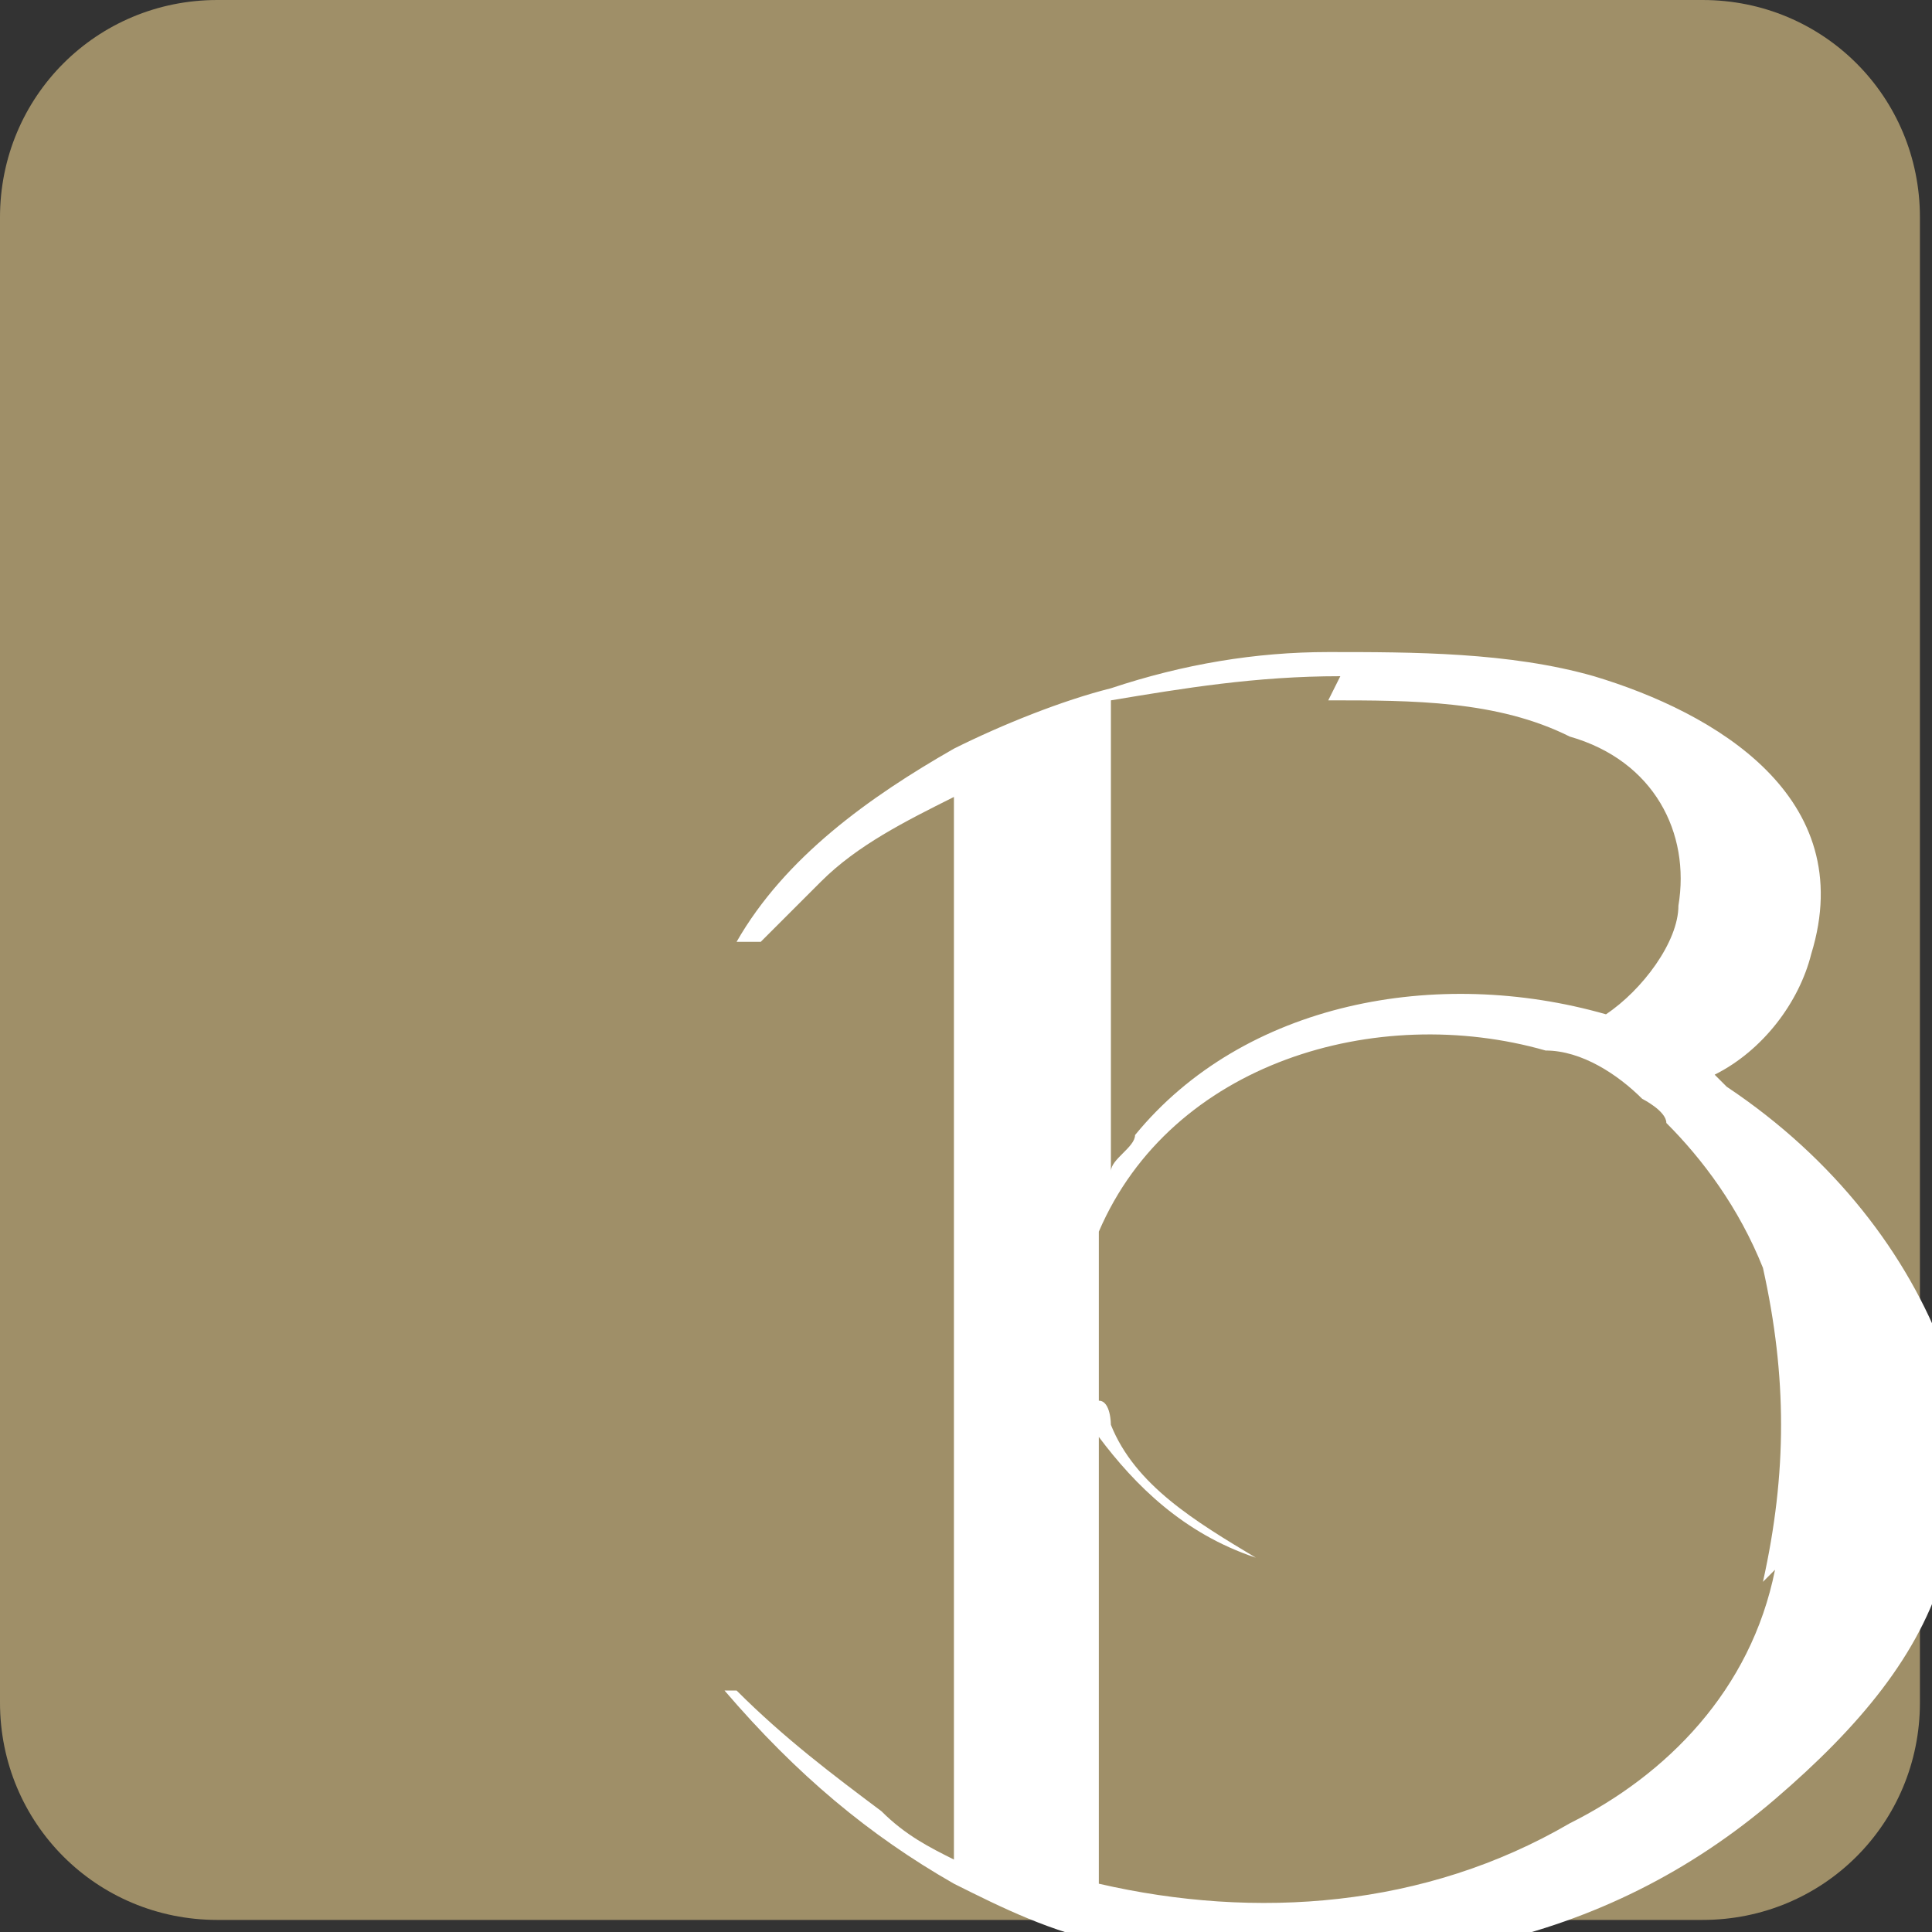
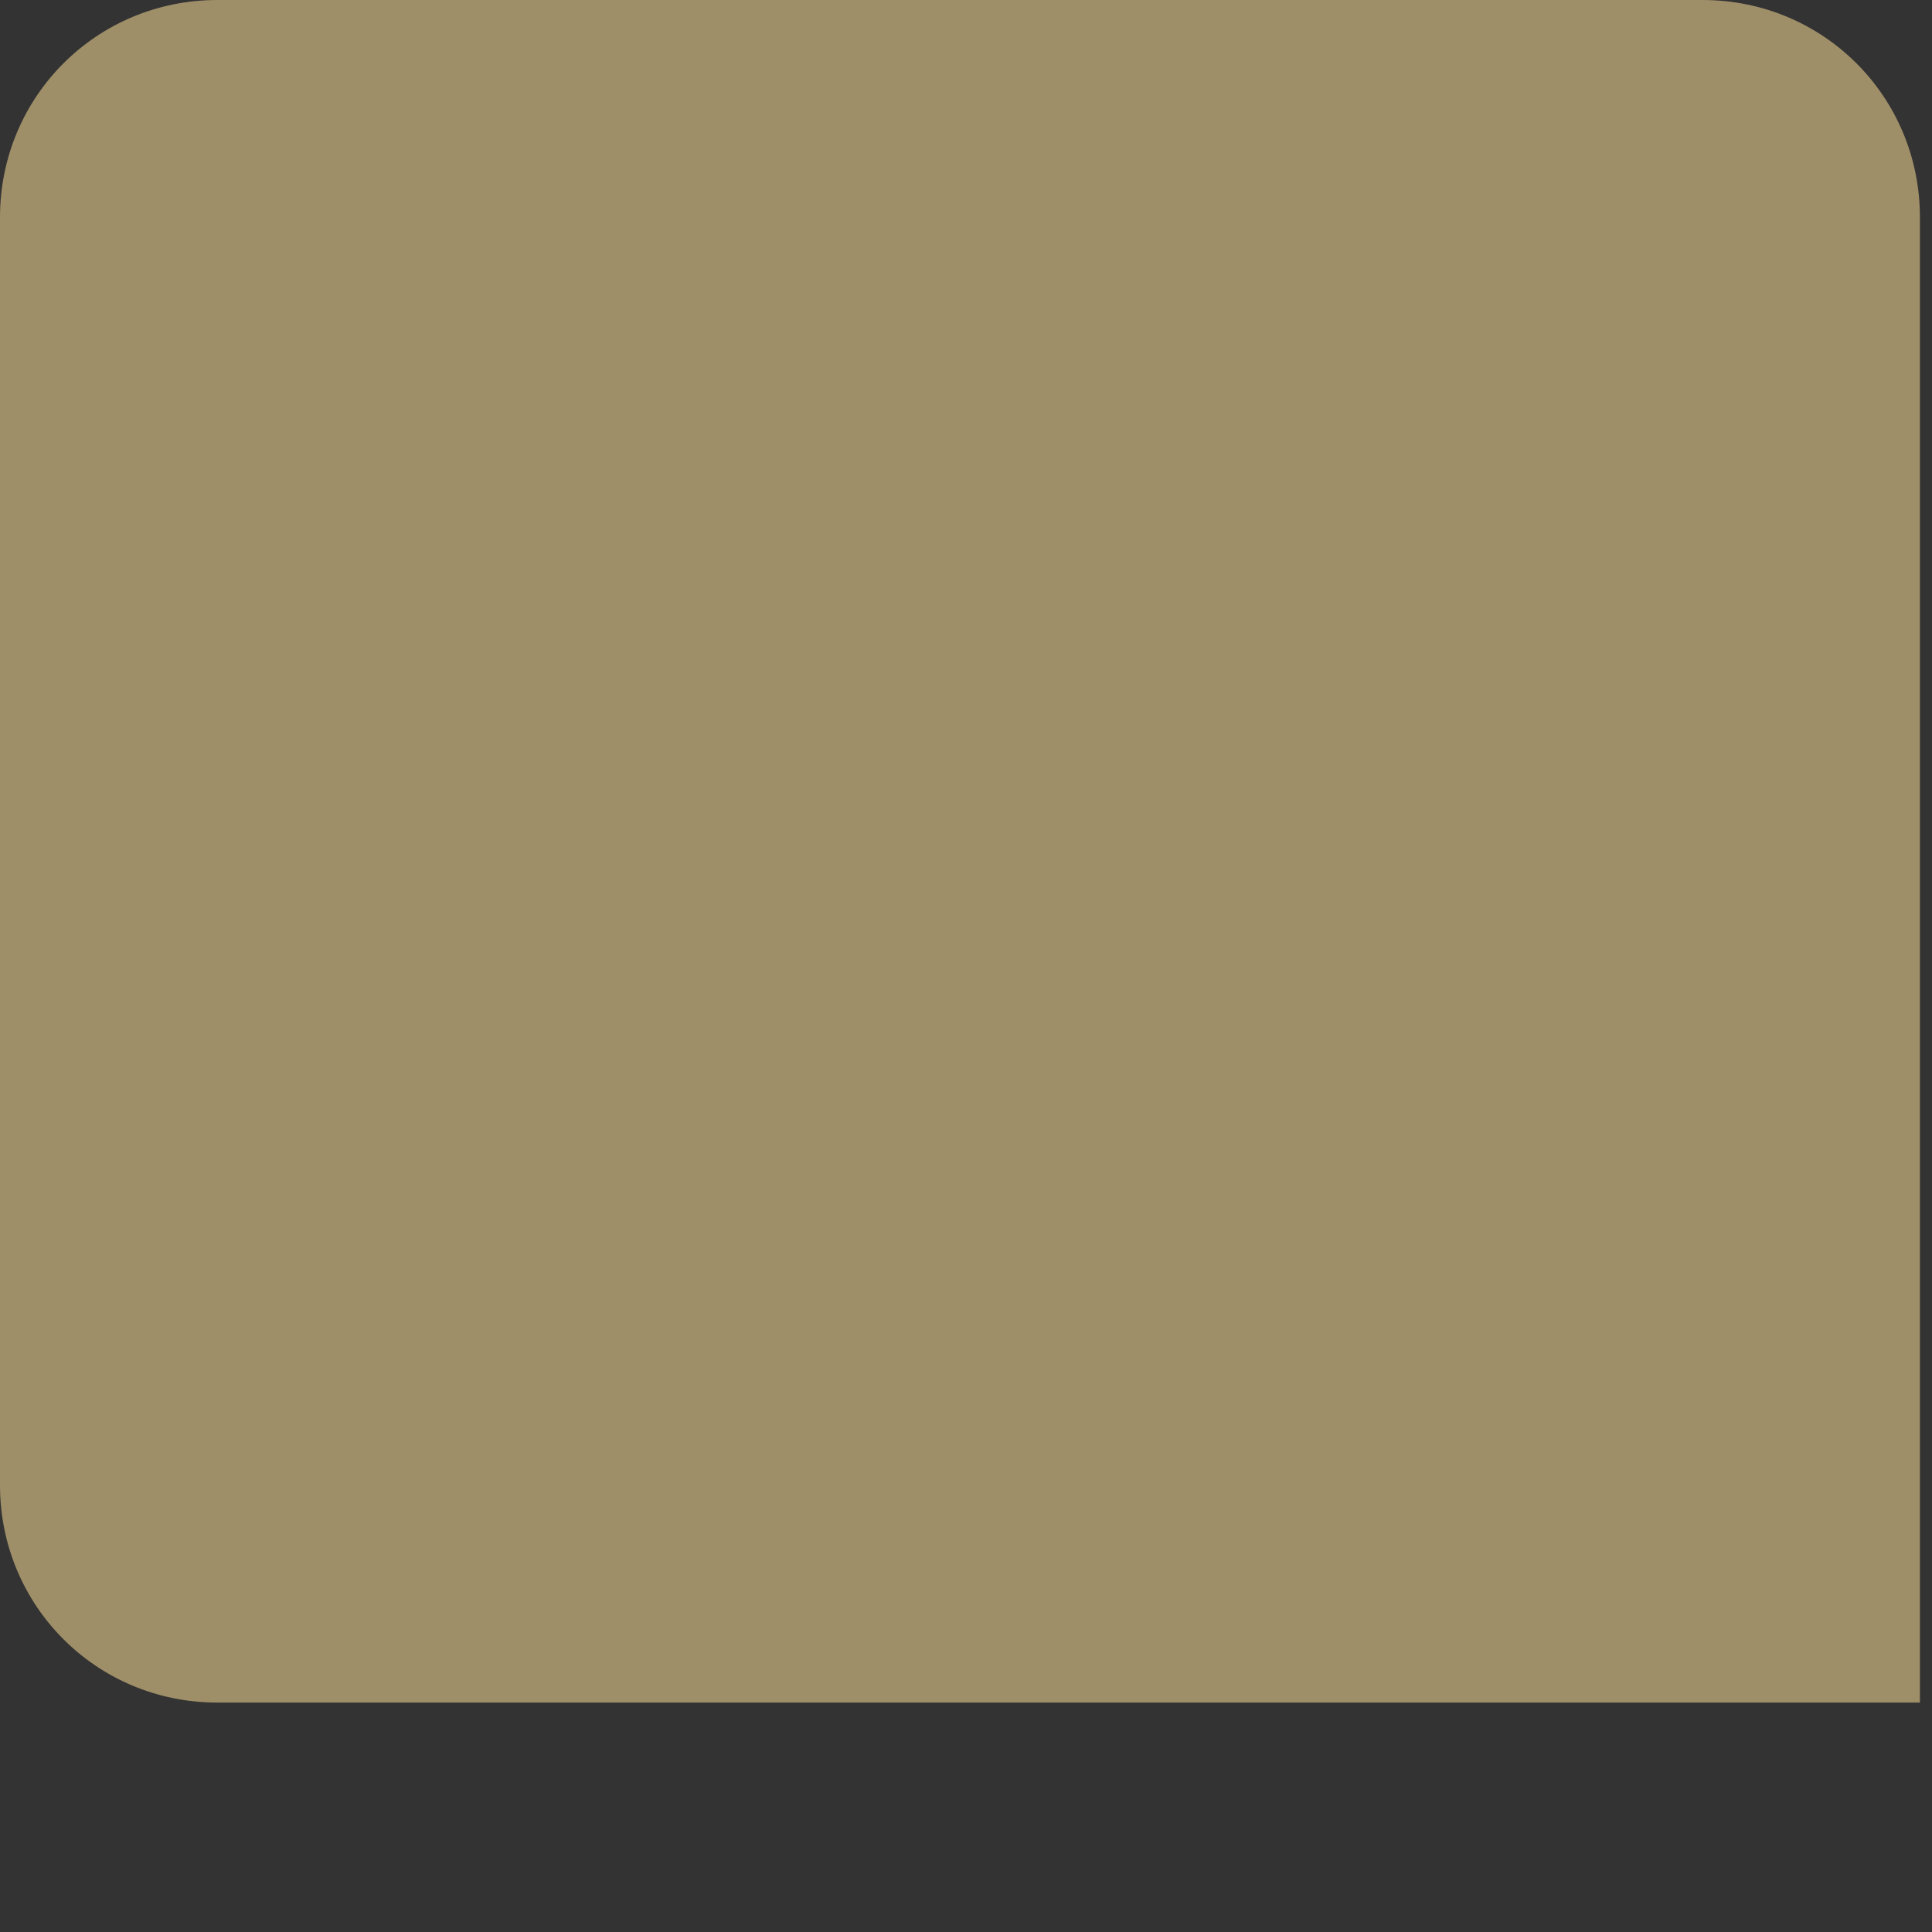
<svg xmlns="http://www.w3.org/2000/svg" id="Vrstva_1" version="1.1" viewBox="0 0 16 16">
  <rect x="0" y="0" width="16" height="16" fill="#333333" stroke="none" />
  <defs>
    <style>
      .st0 {
        fill: #9f8f68;
      }

      .st1 {
        fill: #fff;
      }
    </style>
  </defs>
-   <path class="st0" d="M1.8,0h12.3c1,0,1.8.8,1.8,1.8v12.3c0,1-.8,1.8-1.8,1.8H1.8c-1,0-1.8-.8-1.8-1.8V1.8C0,.8.8,0,1.8,0Z" />
-   <path class="st1" d="M14.2,8.9s0,0,0,0c0,0,0,0,0,0,.4-.2.7-.6.8-1,.4-1.3-.8-2-1.8-2.3-.7-.2-1.5-.2-2.2-.2-.6,0-1.2.1-1.8.3-.4.1-.9.3-1.3.5-.7.4-1.4.9-1.8,1.6h.2c.1-.1.3-.3.5-.5.3-.3.7-.5,1.1-.7v8.8s0,0,0,0c-.2-.1-.4-.2-.6-.4-.4-.3-.8-.6-1.2-1h-.1c.6.7,1.2,1.2,1.9,1.6.4.2.8.4,1.3.5.1,0,.2,0,.3,0h2.8c.9-.2,1.7-.6,2.4-1.2.7-.6,1.2-1.2,1.4-1.9v-1.8c-.3-.8-.9-1.6-1.8-2.2ZM11,5.8c.7,0,1.4,0,2,.3.7.2,1,.8.9,1.4,0,.3-.3.7-.6.9,0,0,0,0,0,0,0,0,0,0,0,0-1.4-.4-3-.1-3.9,1,0,.1-.2.2-.2.3v-3.9c.6-.1,1.2-.2,1.9-.2ZM14.7,13c-.2,1-.9,1.7-1.7,2.1-1.2.7-2.6.8-3.9.5v-3.7c.3.4.7.8,1.3,1h0c-.5-.3-1-.6-1.2-1.1,0,0,0-.2-.1-.2v-1.4s0,0,0,0c.6-1.4,2.3-1.9,3.7-1.5.3,0,.6.2.8.4,0,0,.2.1.2.2.3.3.6.7.8,1.2.2.9.2,1.7,0,2.6Z" />
+   <path class="st0" d="M1.8,0h12.3c1,0,1.8.8,1.8,1.8v12.3H1.8c-1,0-1.8-.8-1.8-1.8V1.8C0,.8.8,0,1.8,0Z" />
</svg>